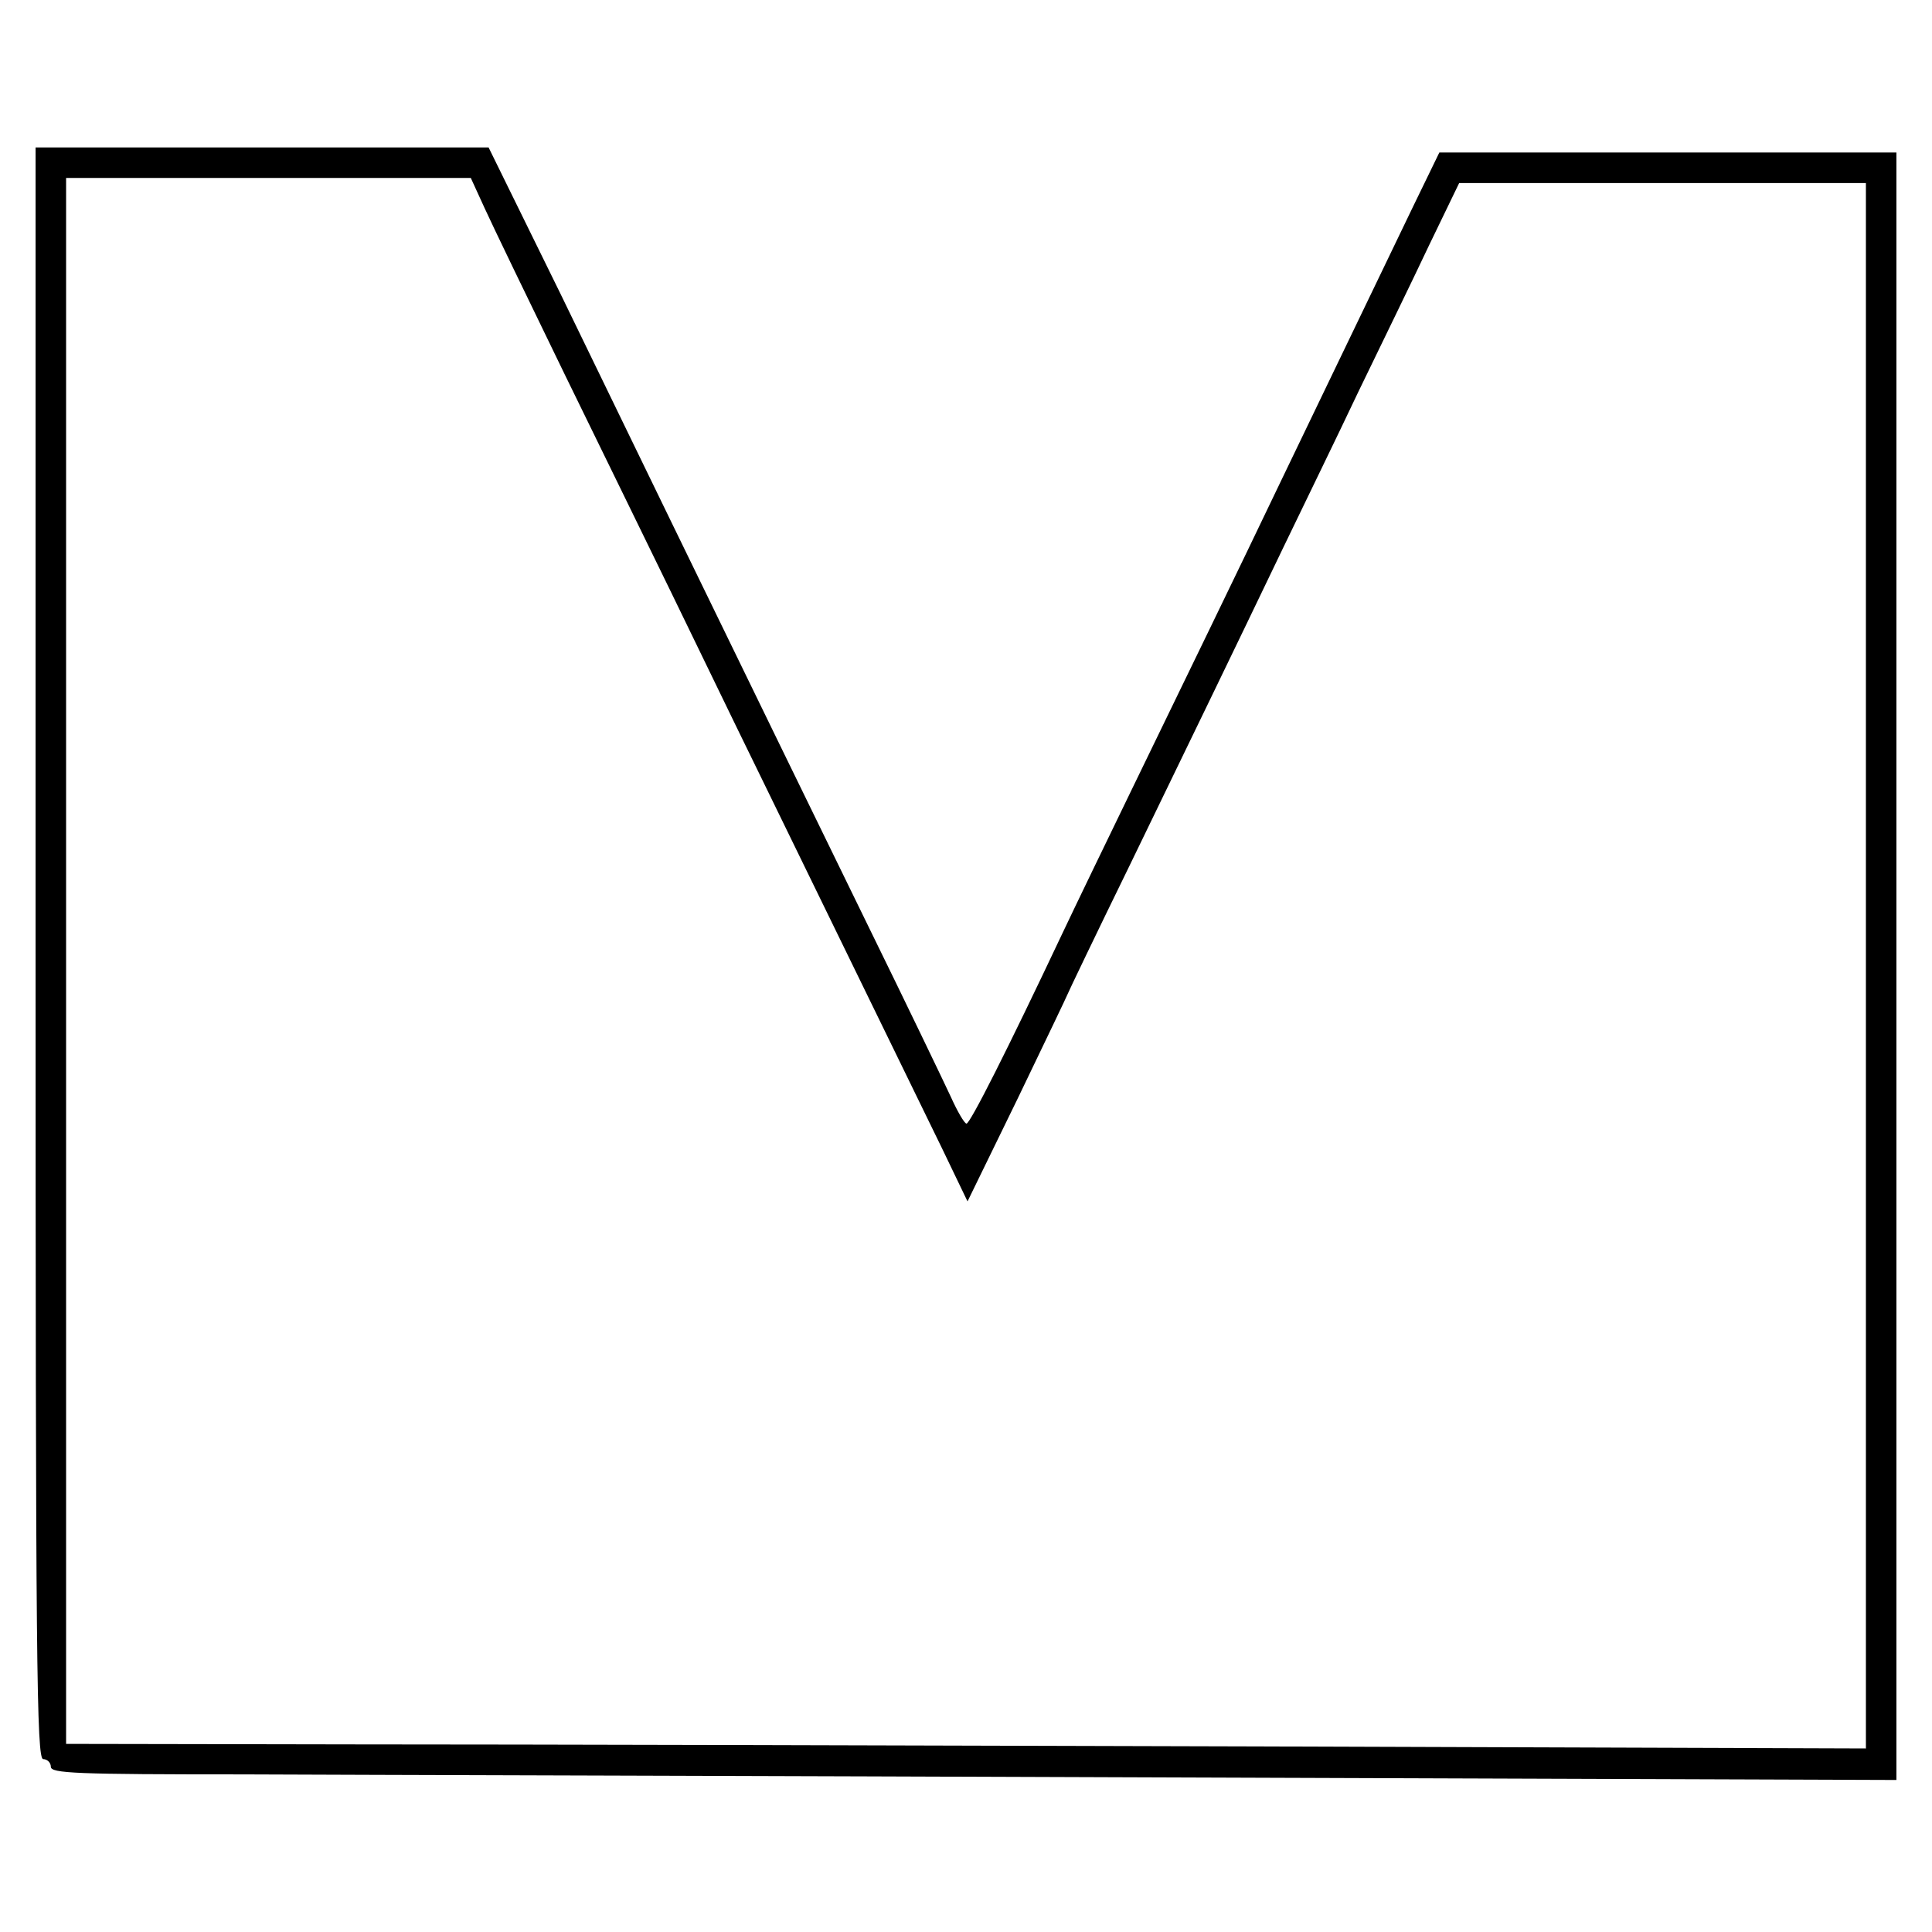
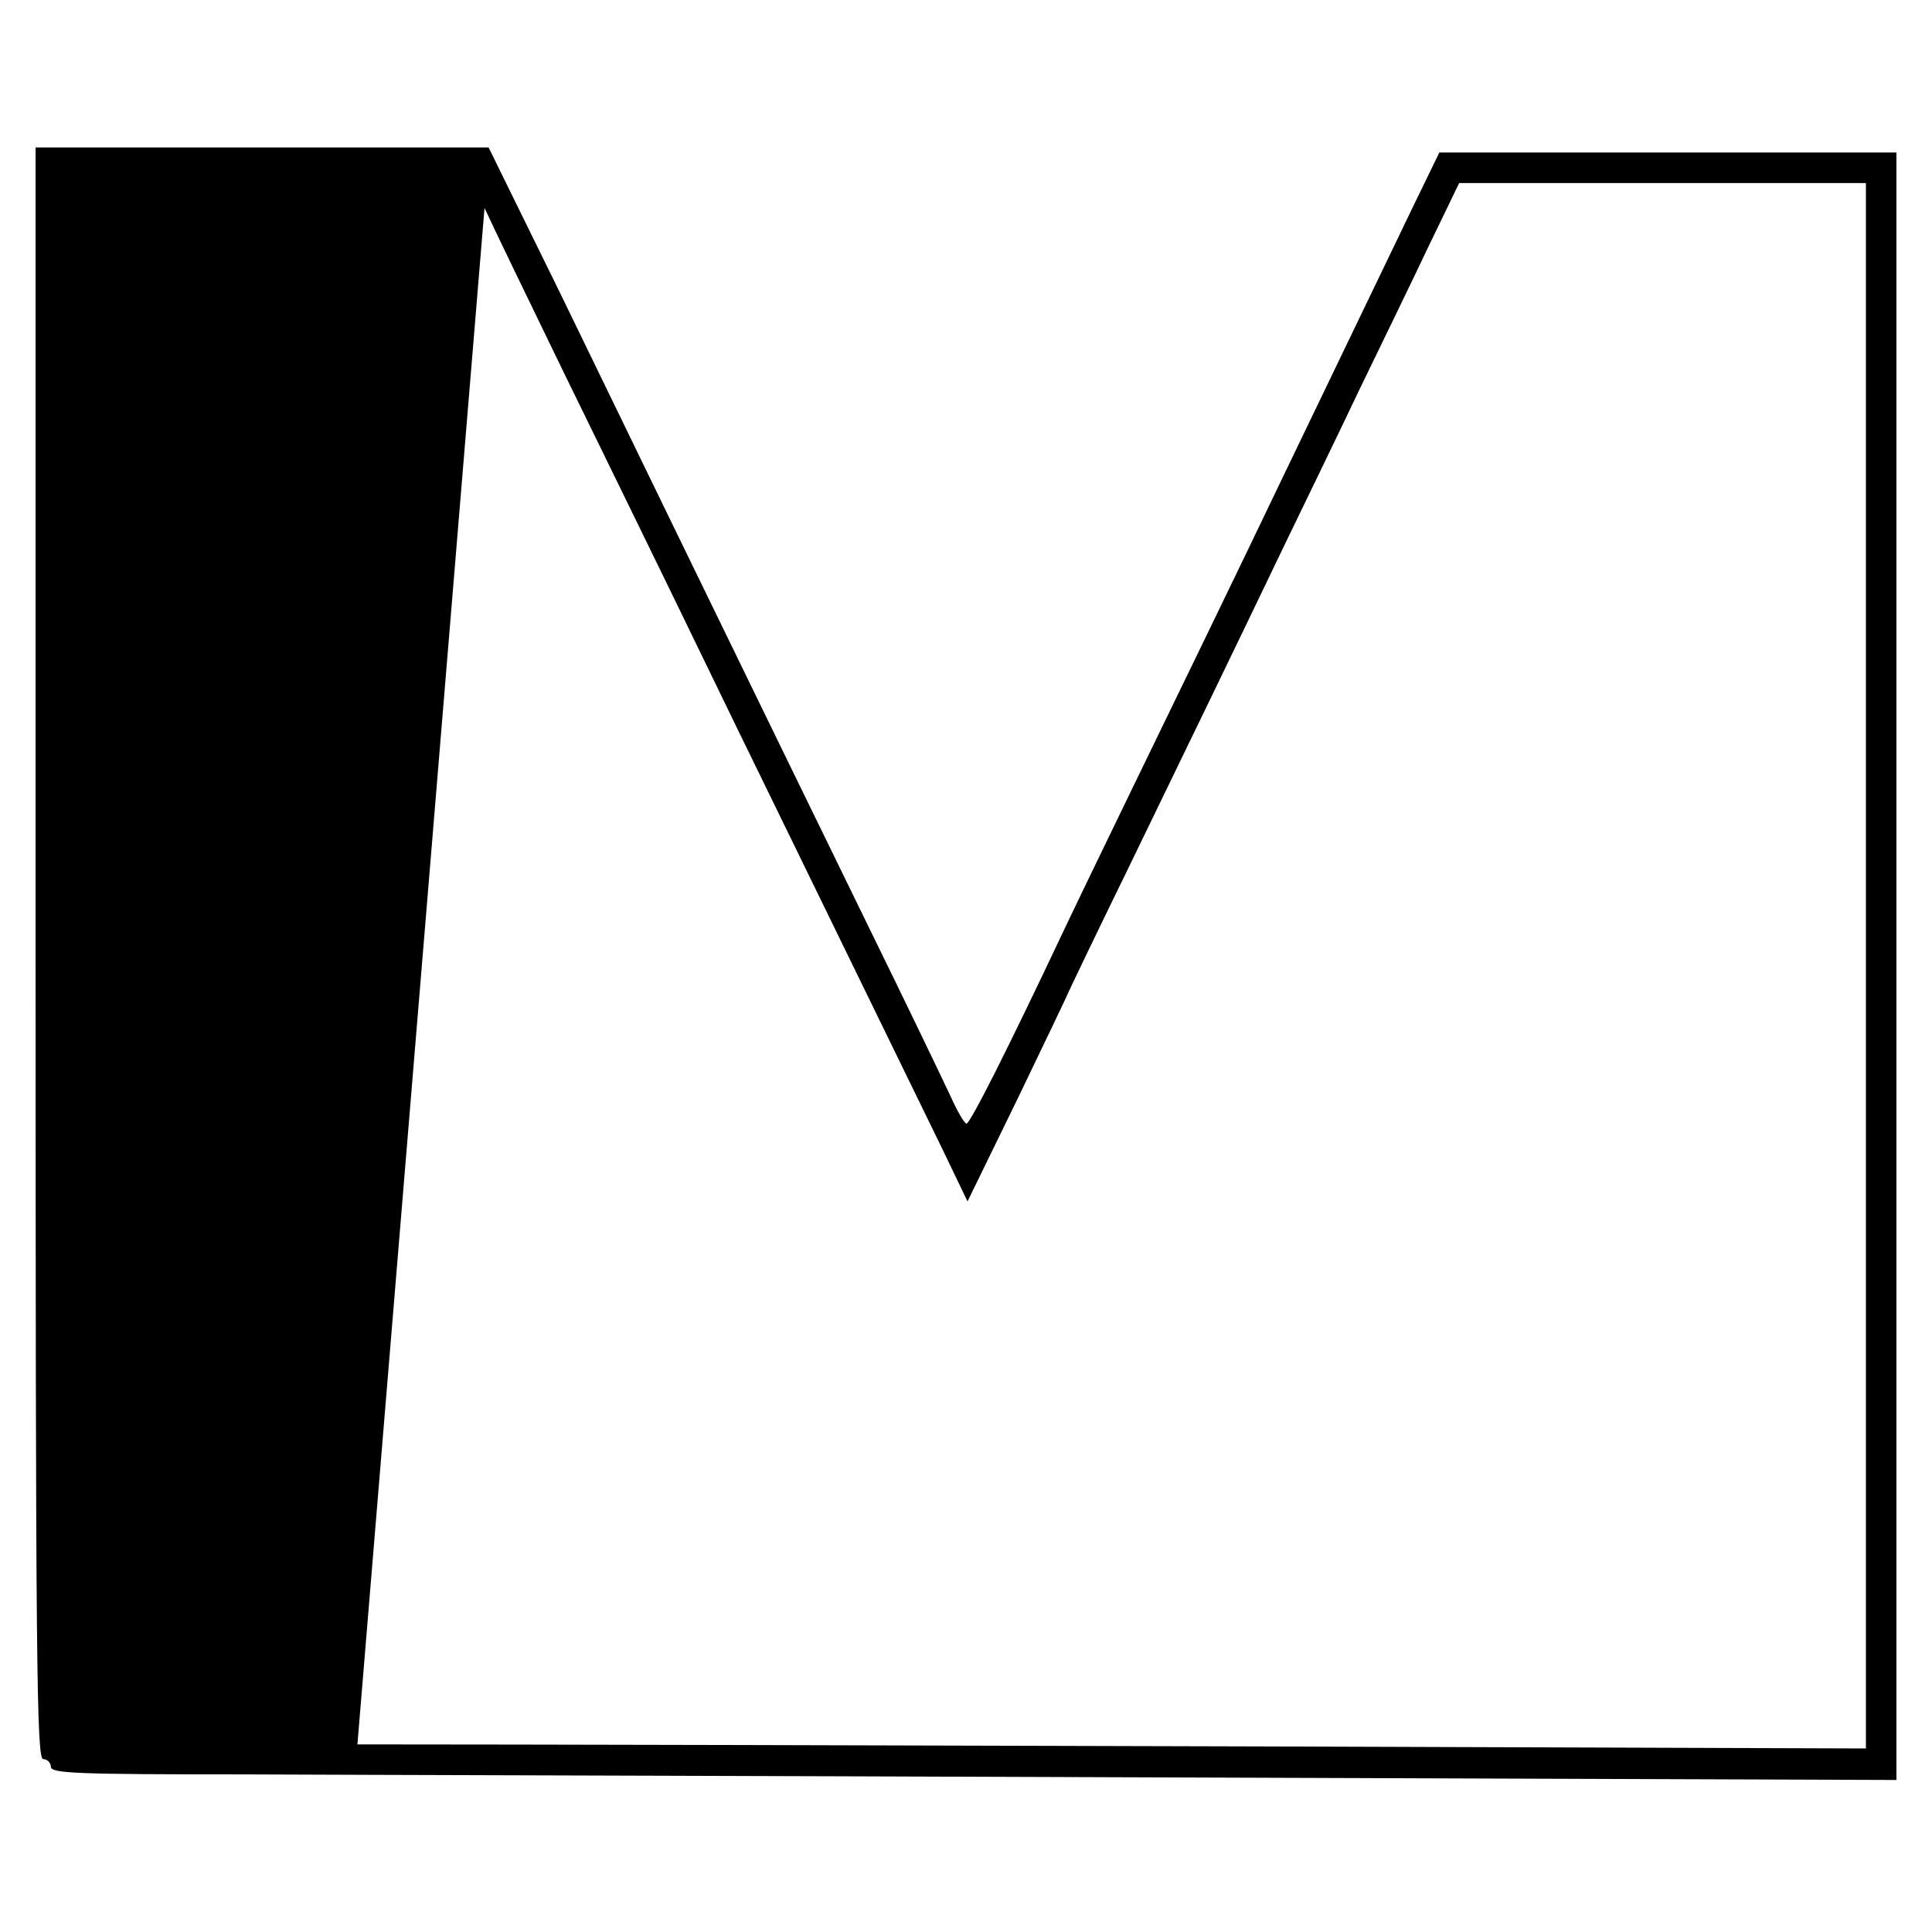
<svg xmlns="http://www.w3.org/2000/svg" version="1.0" width="380pt" height="380pt" viewBox="0 0 380 380" preserveAspectRatio="xMidYMid meet">
  <g transform="translate(0,380) scale(0.1,-0.1)" fill="#000000" stroke="none">
-     <path d="M70 1925 c0 -1402 2 -1585 15 -1585 8 0 15 -7 15 -15 0 -13 49 -15 378 -15 207 -1 1024 -3 1815 -6 l1437 -5 0 1601 0 1600 -450 0 -449 0 -52 -107 c-56 -116 -166 -345 -259 -538 -86 -180 -197 -408 -295 -610 -48 -99 -109 -225 -135 -280 -110 -233 -182 -375 -189 -375 -4 0 -18 24 -31 53 -13 28 -86 180 -163 337 -132 270 -198 406 -385 790 -44 91 -143 294 -220 453 l-141 287 -445 0 -446 0 0 -1585z m883 1466 c15 -33 86 -180 158 -328 72 -147 166 -340 209 -428 43 -88 121 -250 175 -360 96 -197 259 -531 358 -734 l50 -104 99 203 c54 112 98 204 98 205 0 1 54 114 121 251 129 266 197 406 304 629 37 77 104 214 147 305 44 91 107 220 139 288 l59 122 400 0 400 0 0 -1539 0 -1540 -1197 4 c-659 2 -1456 4 -1770 4 l-573 1 0 1540 0 1540 398 0 398 0 27 -59z" />
+     <path d="M70 1925 c0 -1402 2 -1585 15 -1585 8 0 15 -7 15 -15 0 -13 49 -15 378 -15 207 -1 1024 -3 1815 -6 l1437 -5 0 1601 0 1600 -450 0 -449 0 -52 -107 c-56 -116 -166 -345 -259 -538 -86 -180 -197 -408 -295 -610 -48 -99 -109 -225 -135 -280 -110 -233 -182 -375 -189 -375 -4 0 -18 24 -31 53 -13 28 -86 180 -163 337 -132 270 -198 406 -385 790 -44 91 -143 294 -220 453 l-141 287 -445 0 -446 0 0 -1585z m883 1466 c15 -33 86 -180 158 -328 72 -147 166 -340 209 -428 43 -88 121 -250 175 -360 96 -197 259 -531 358 -734 l50 -104 99 203 c54 112 98 204 98 205 0 1 54 114 121 251 129 266 197 406 304 629 37 77 104 214 147 305 44 91 107 220 139 288 l59 122 400 0 400 0 0 -1539 0 -1540 -1197 4 c-659 2 -1456 4 -1770 4 z" />
  </g>
</svg>